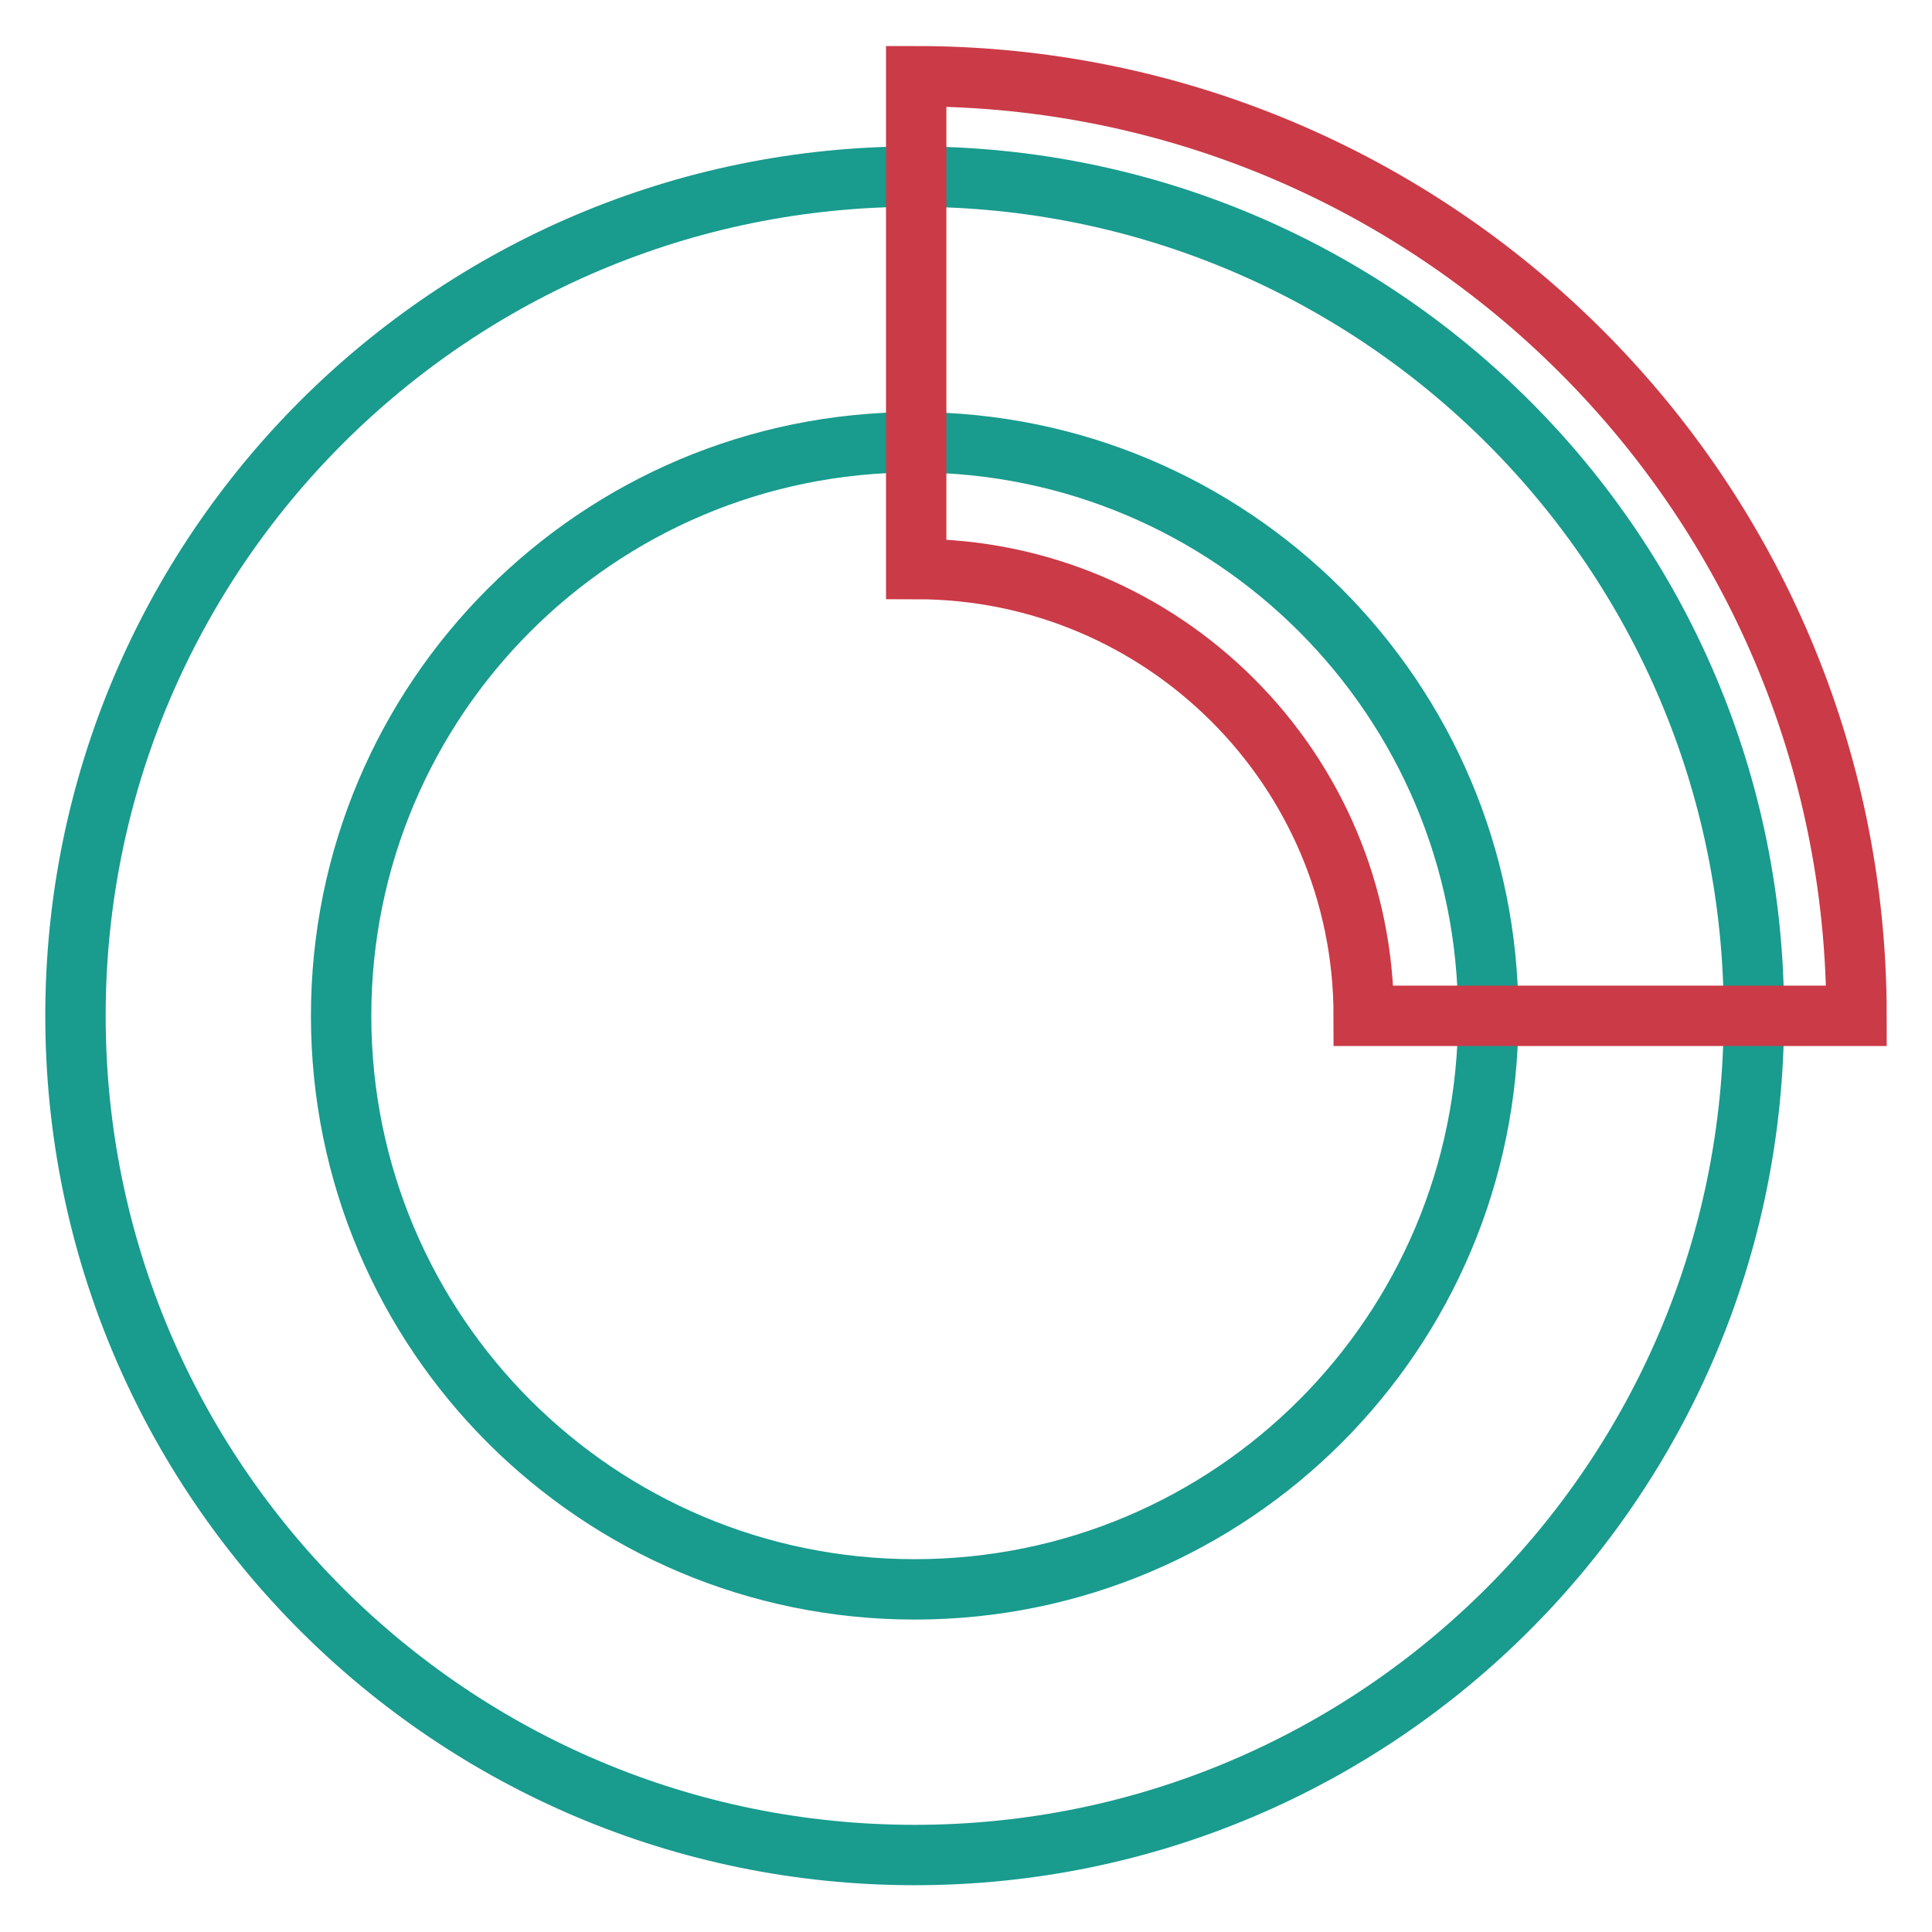
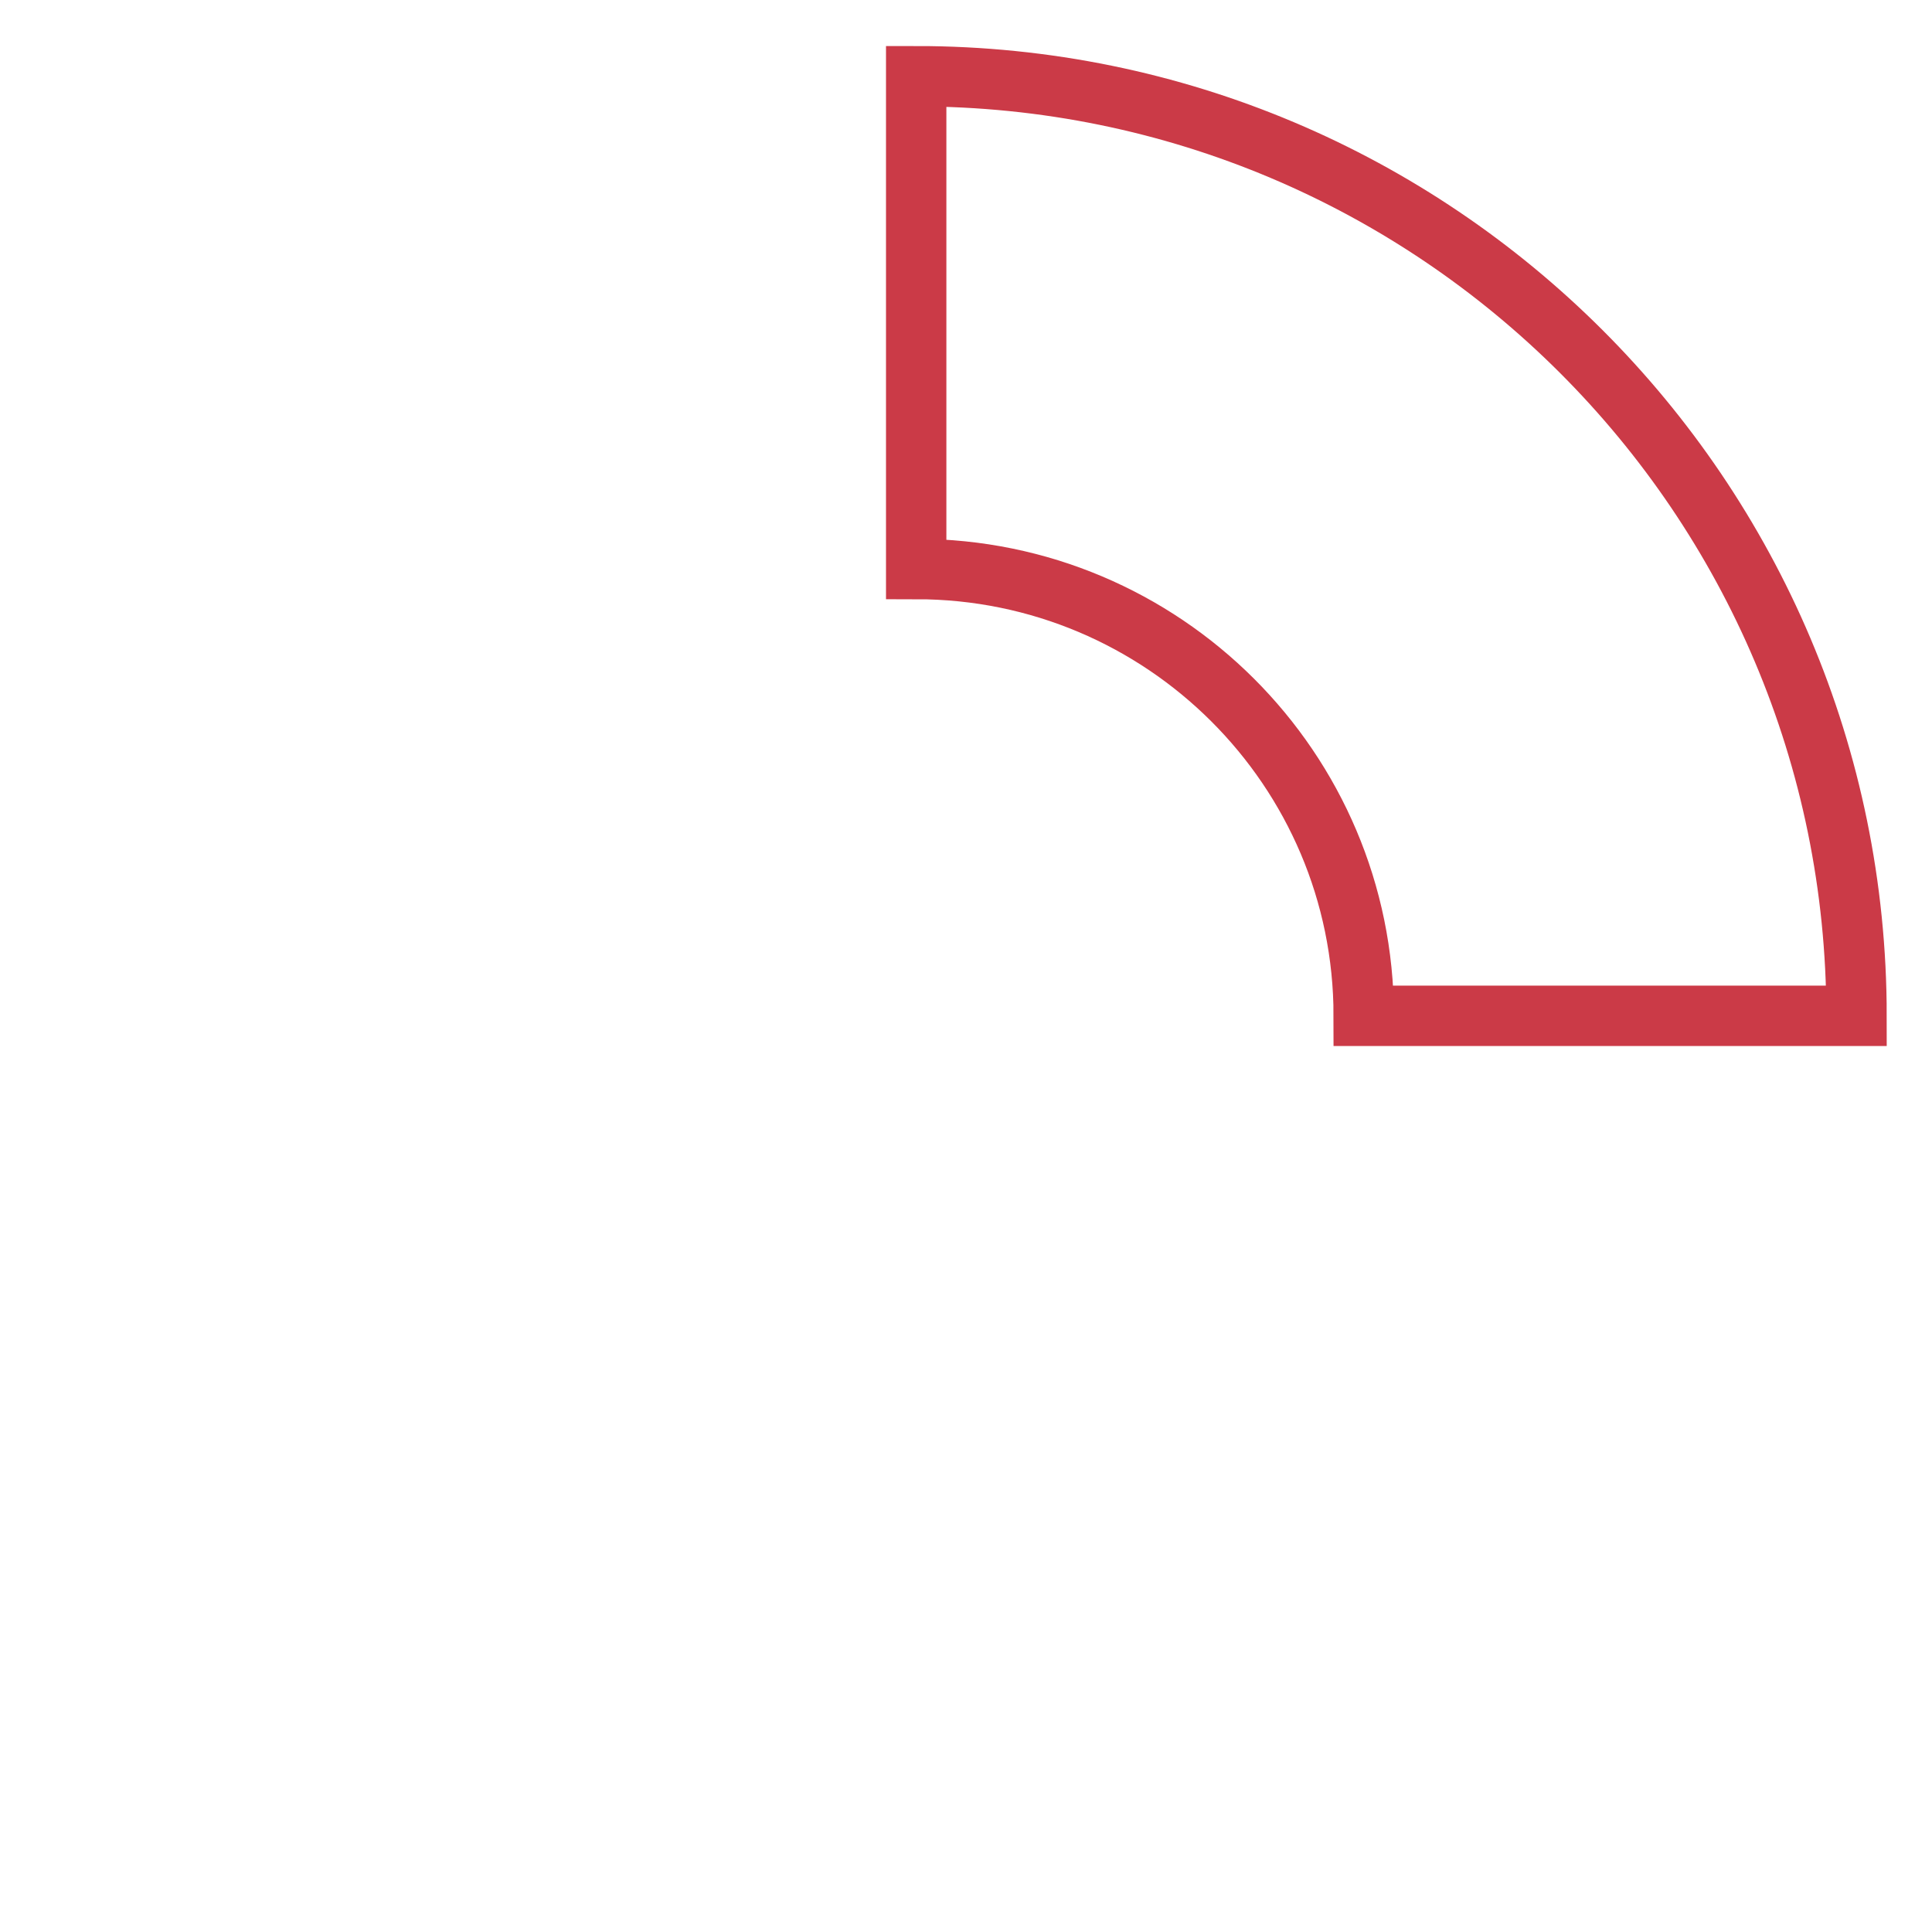
<svg xmlns="http://www.w3.org/2000/svg" version="1.1" x="0px" y="0px" viewBox="0 0 256 256" enable-background="new 0 0 256 256" xml:space="preserve">
  <g>
-     <path stroke-width="8" fill-opacity="0" stroke="#199b8e" d="M121.2,23.4C59.8,23.4,10,73.2,10,134.6c0,61.4,49.8,111.2,111.2,111.2s111.2-49.8,111.2-111.2 C232.5,73.2,182.7,23.4,121.2,23.4z M121.2,210.6c-42,0-76-34-76-76c0-42,34-76,76-76s76,34,76,76 C197.2,176.6,163.2,210.6,121.2,210.6z" />
    <path stroke-width="8" fill-opacity="0" stroke="#cb3a47" d="M180.7,134.6H246c0-68.8-55.8-124.5-124.6-124.5v65.3C154.1,75.4,180.7,101.9,180.7,134.6L180.7,134.6z" />
  </g>
</svg>